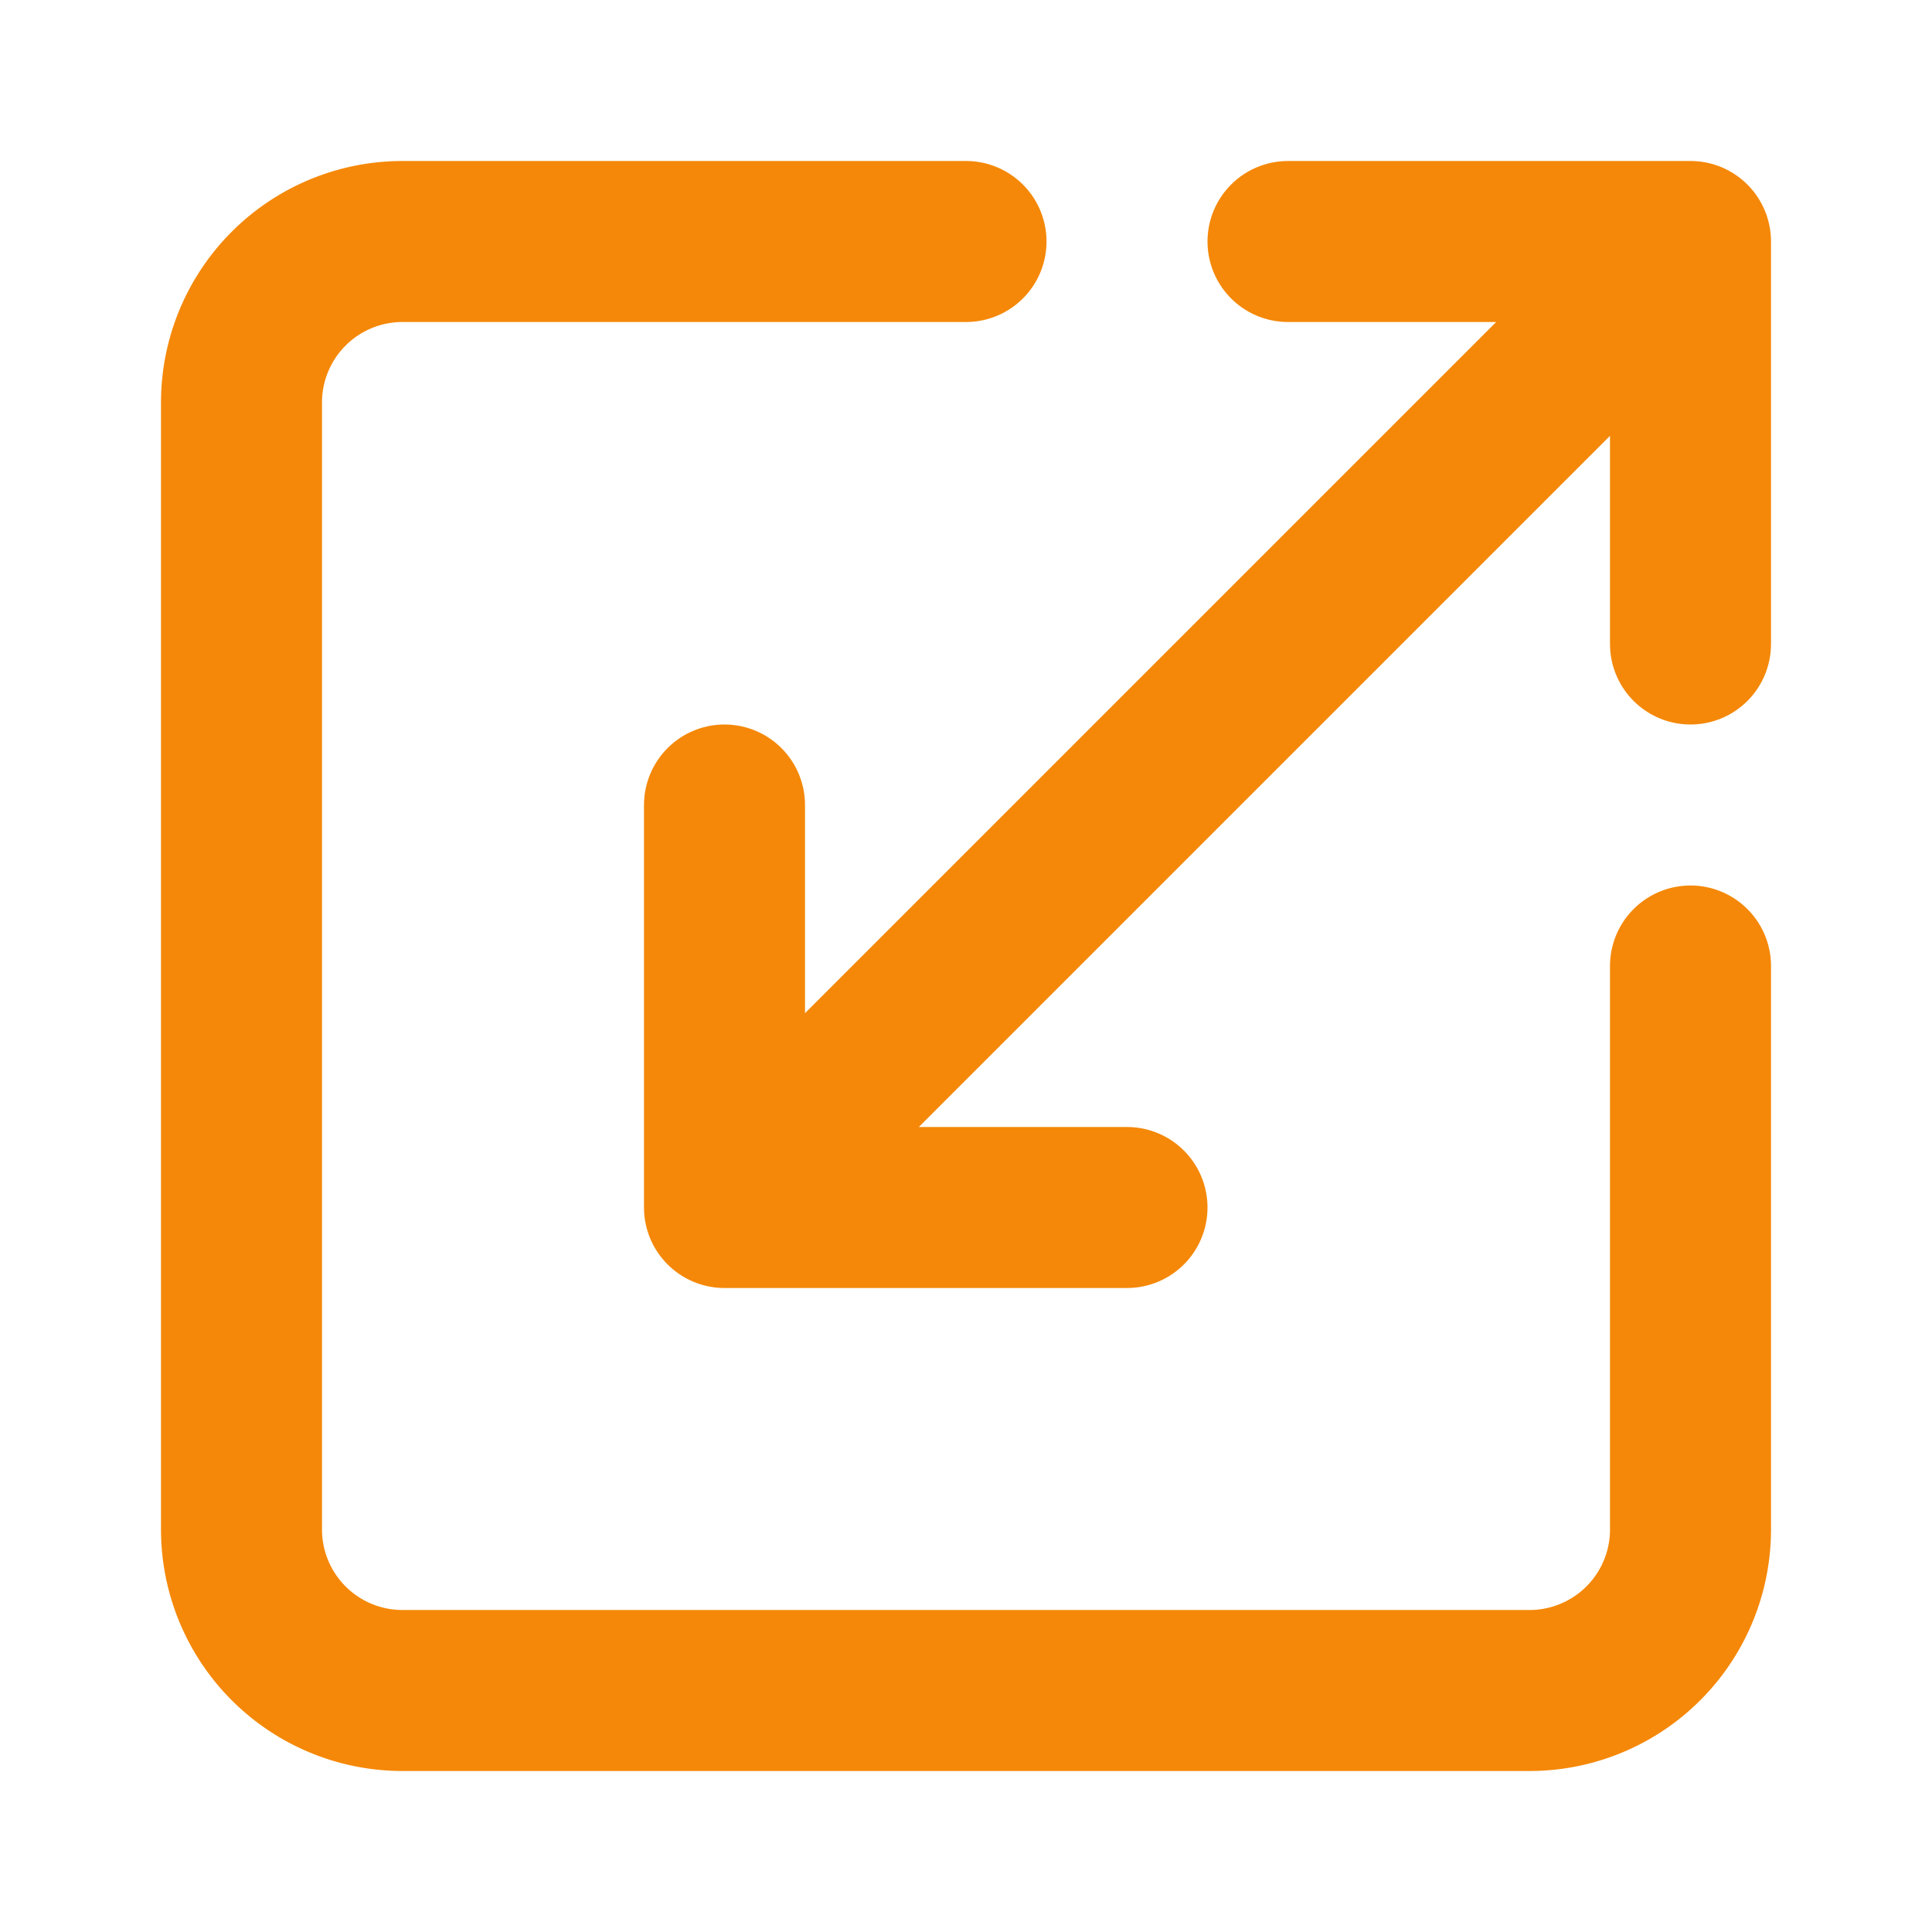
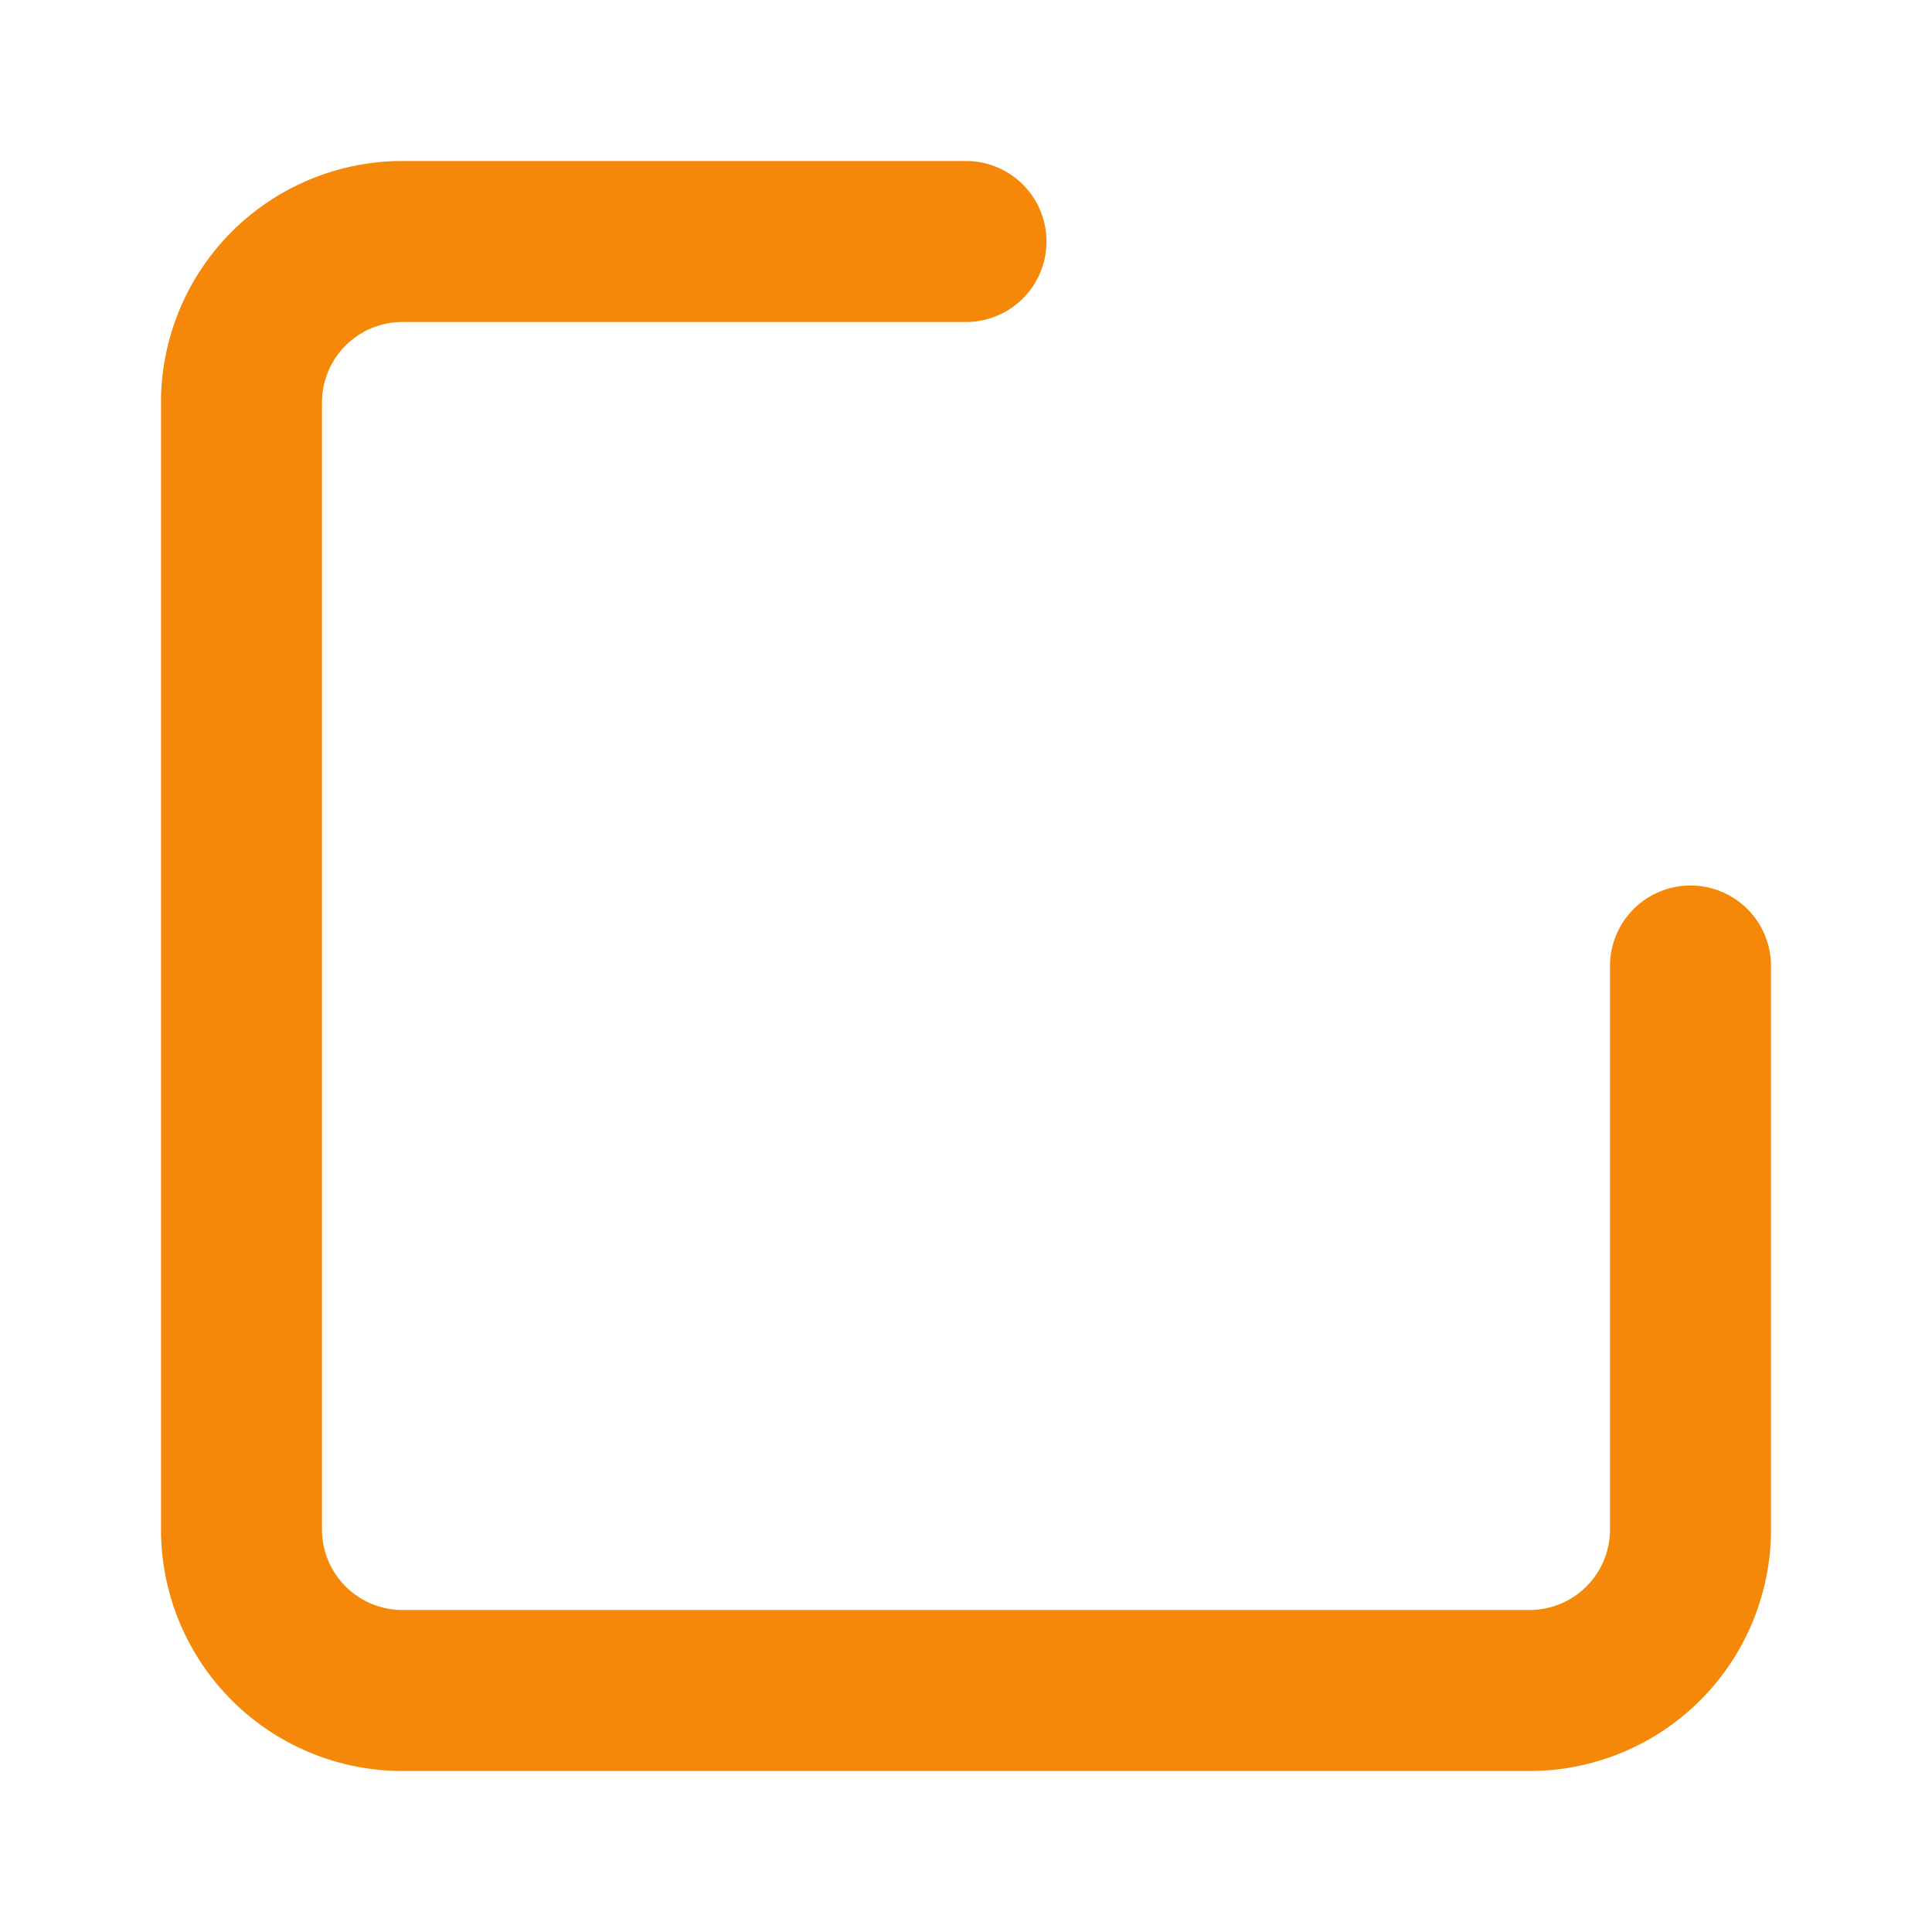
<svg xmlns="http://www.w3.org/2000/svg" width="24" height="24" fill="none">
  <path stroke="#F58808" stroke-linecap="round" stroke-linejoin="round" stroke-width="2" d="M12 3H5a2 2 0 0 0-2 2v14a2 2 0 0 0 2 2h14a2 2 0 0 0 2-2v-7" />
-   <path stroke="#F58808" stroke-linecap="round" stroke-linejoin="round" stroke-width="2" d="M14 15H9v-5m7-7h5v5m0-5L9 15" />
</svg>